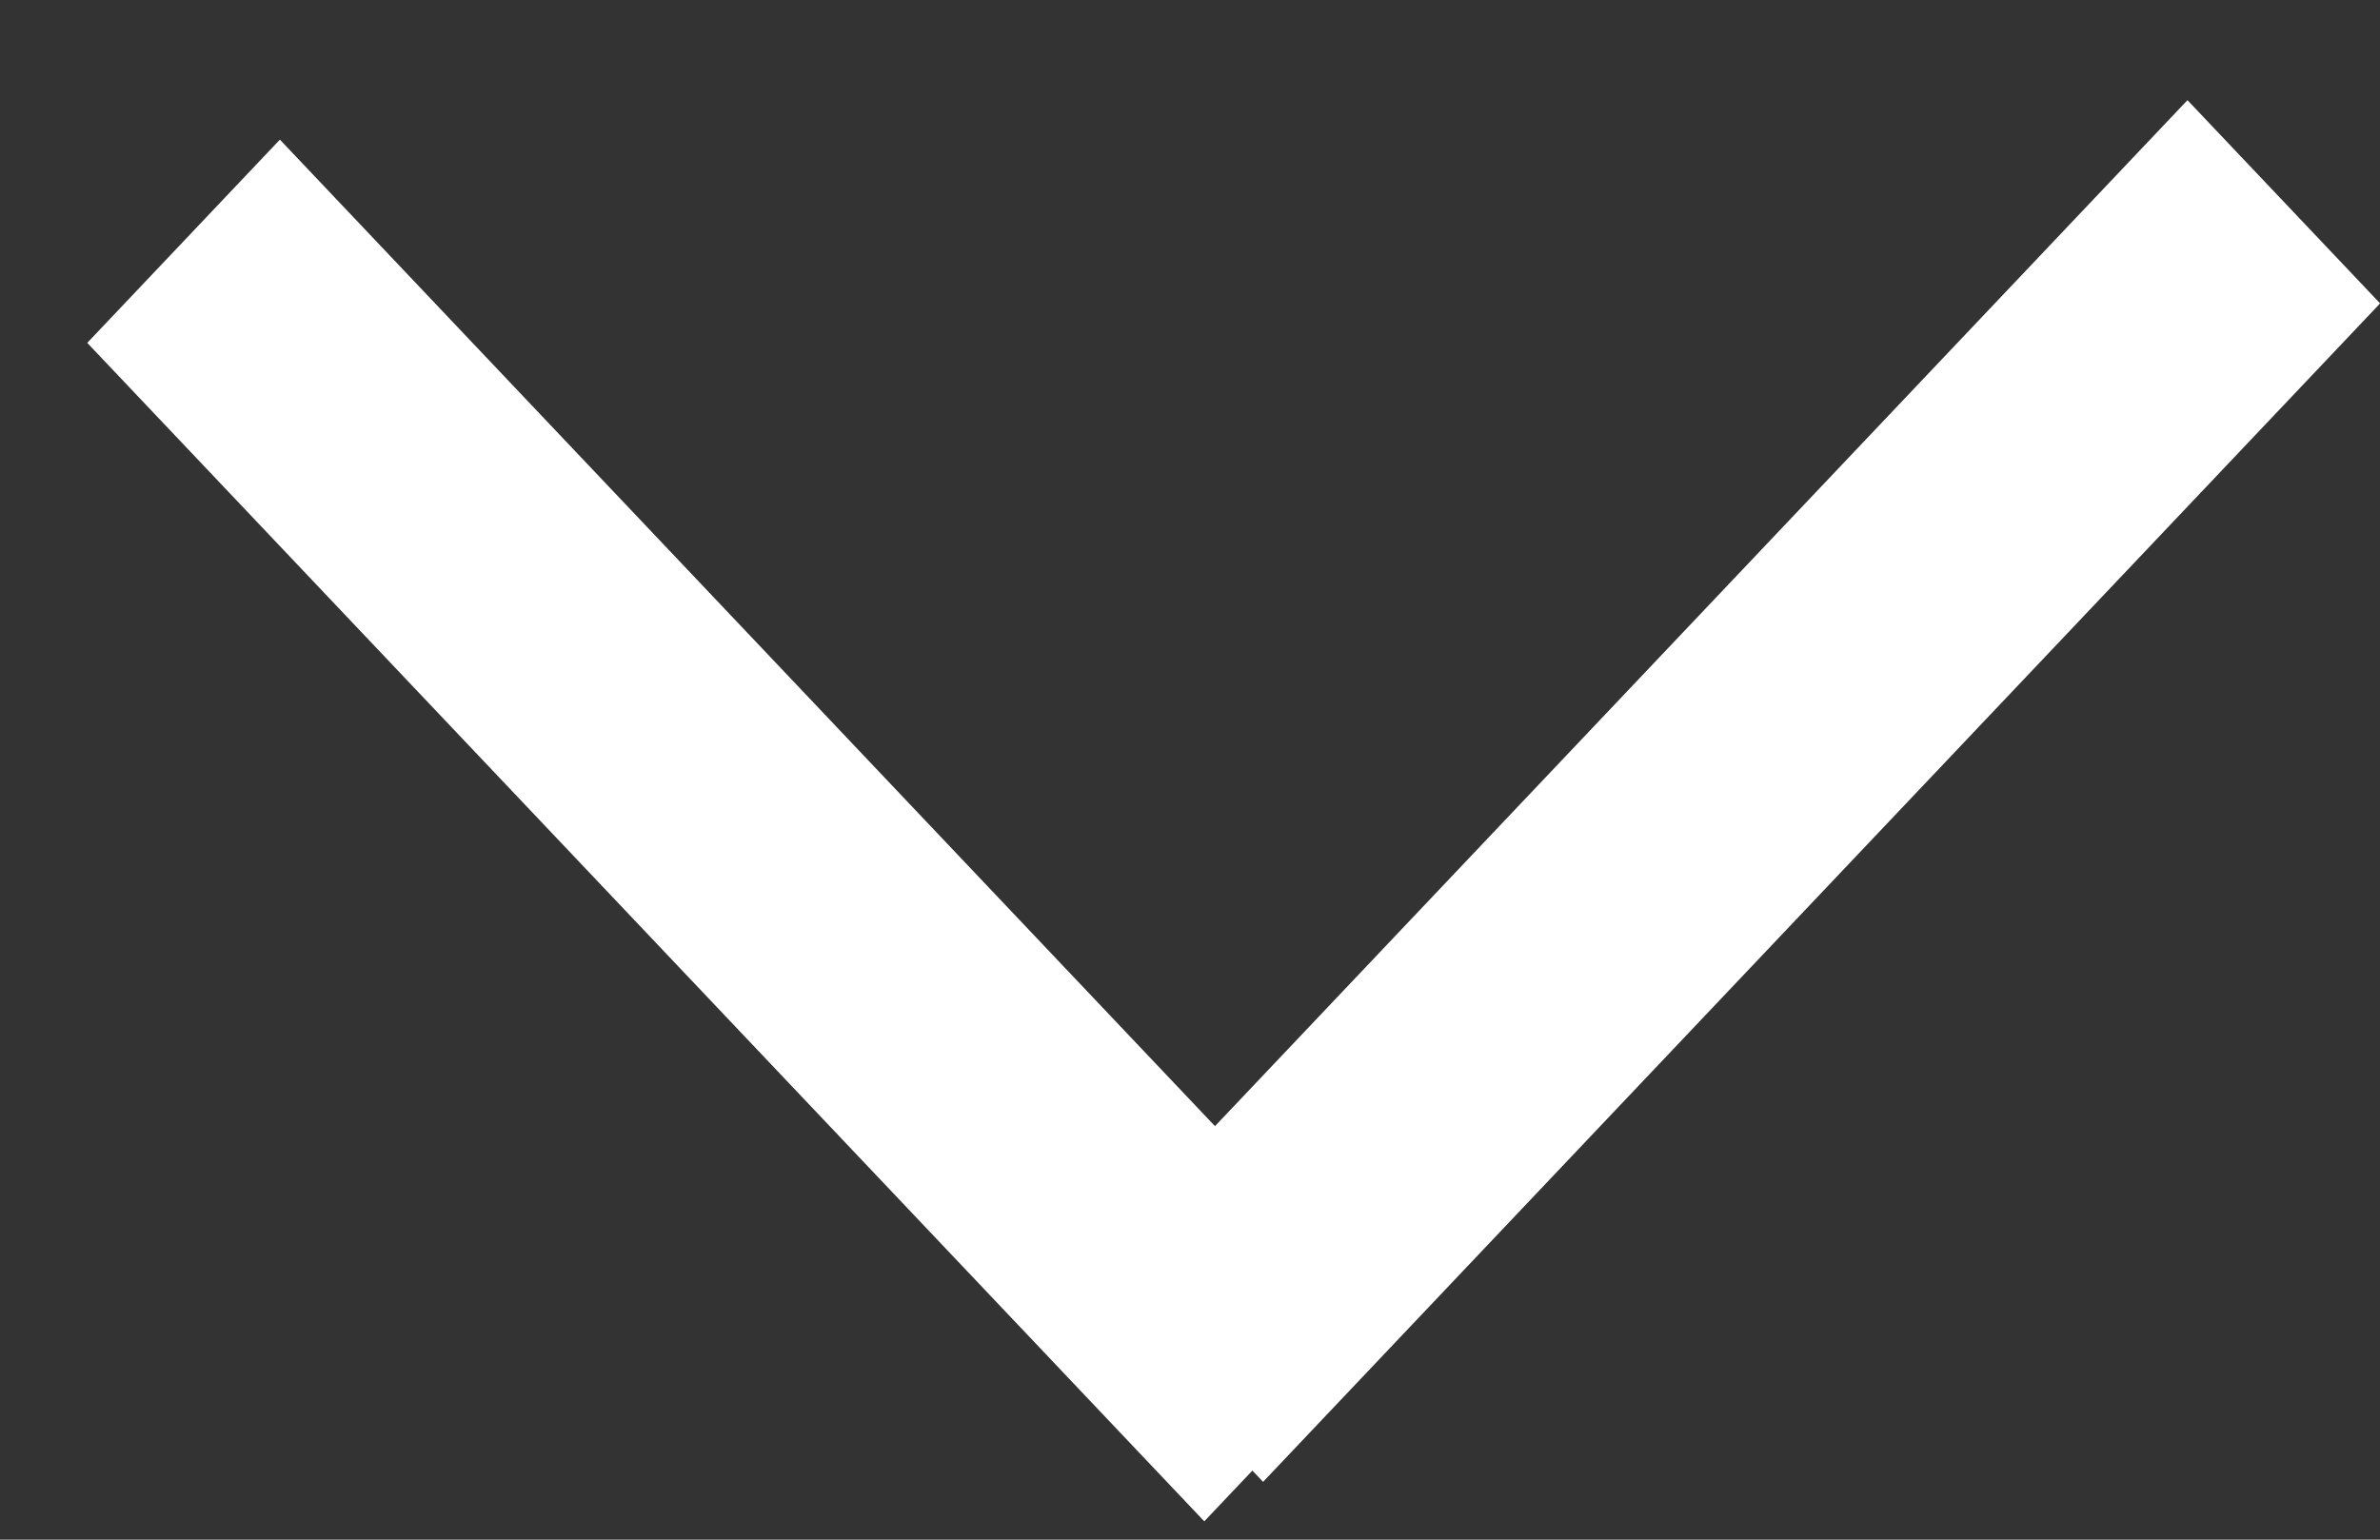
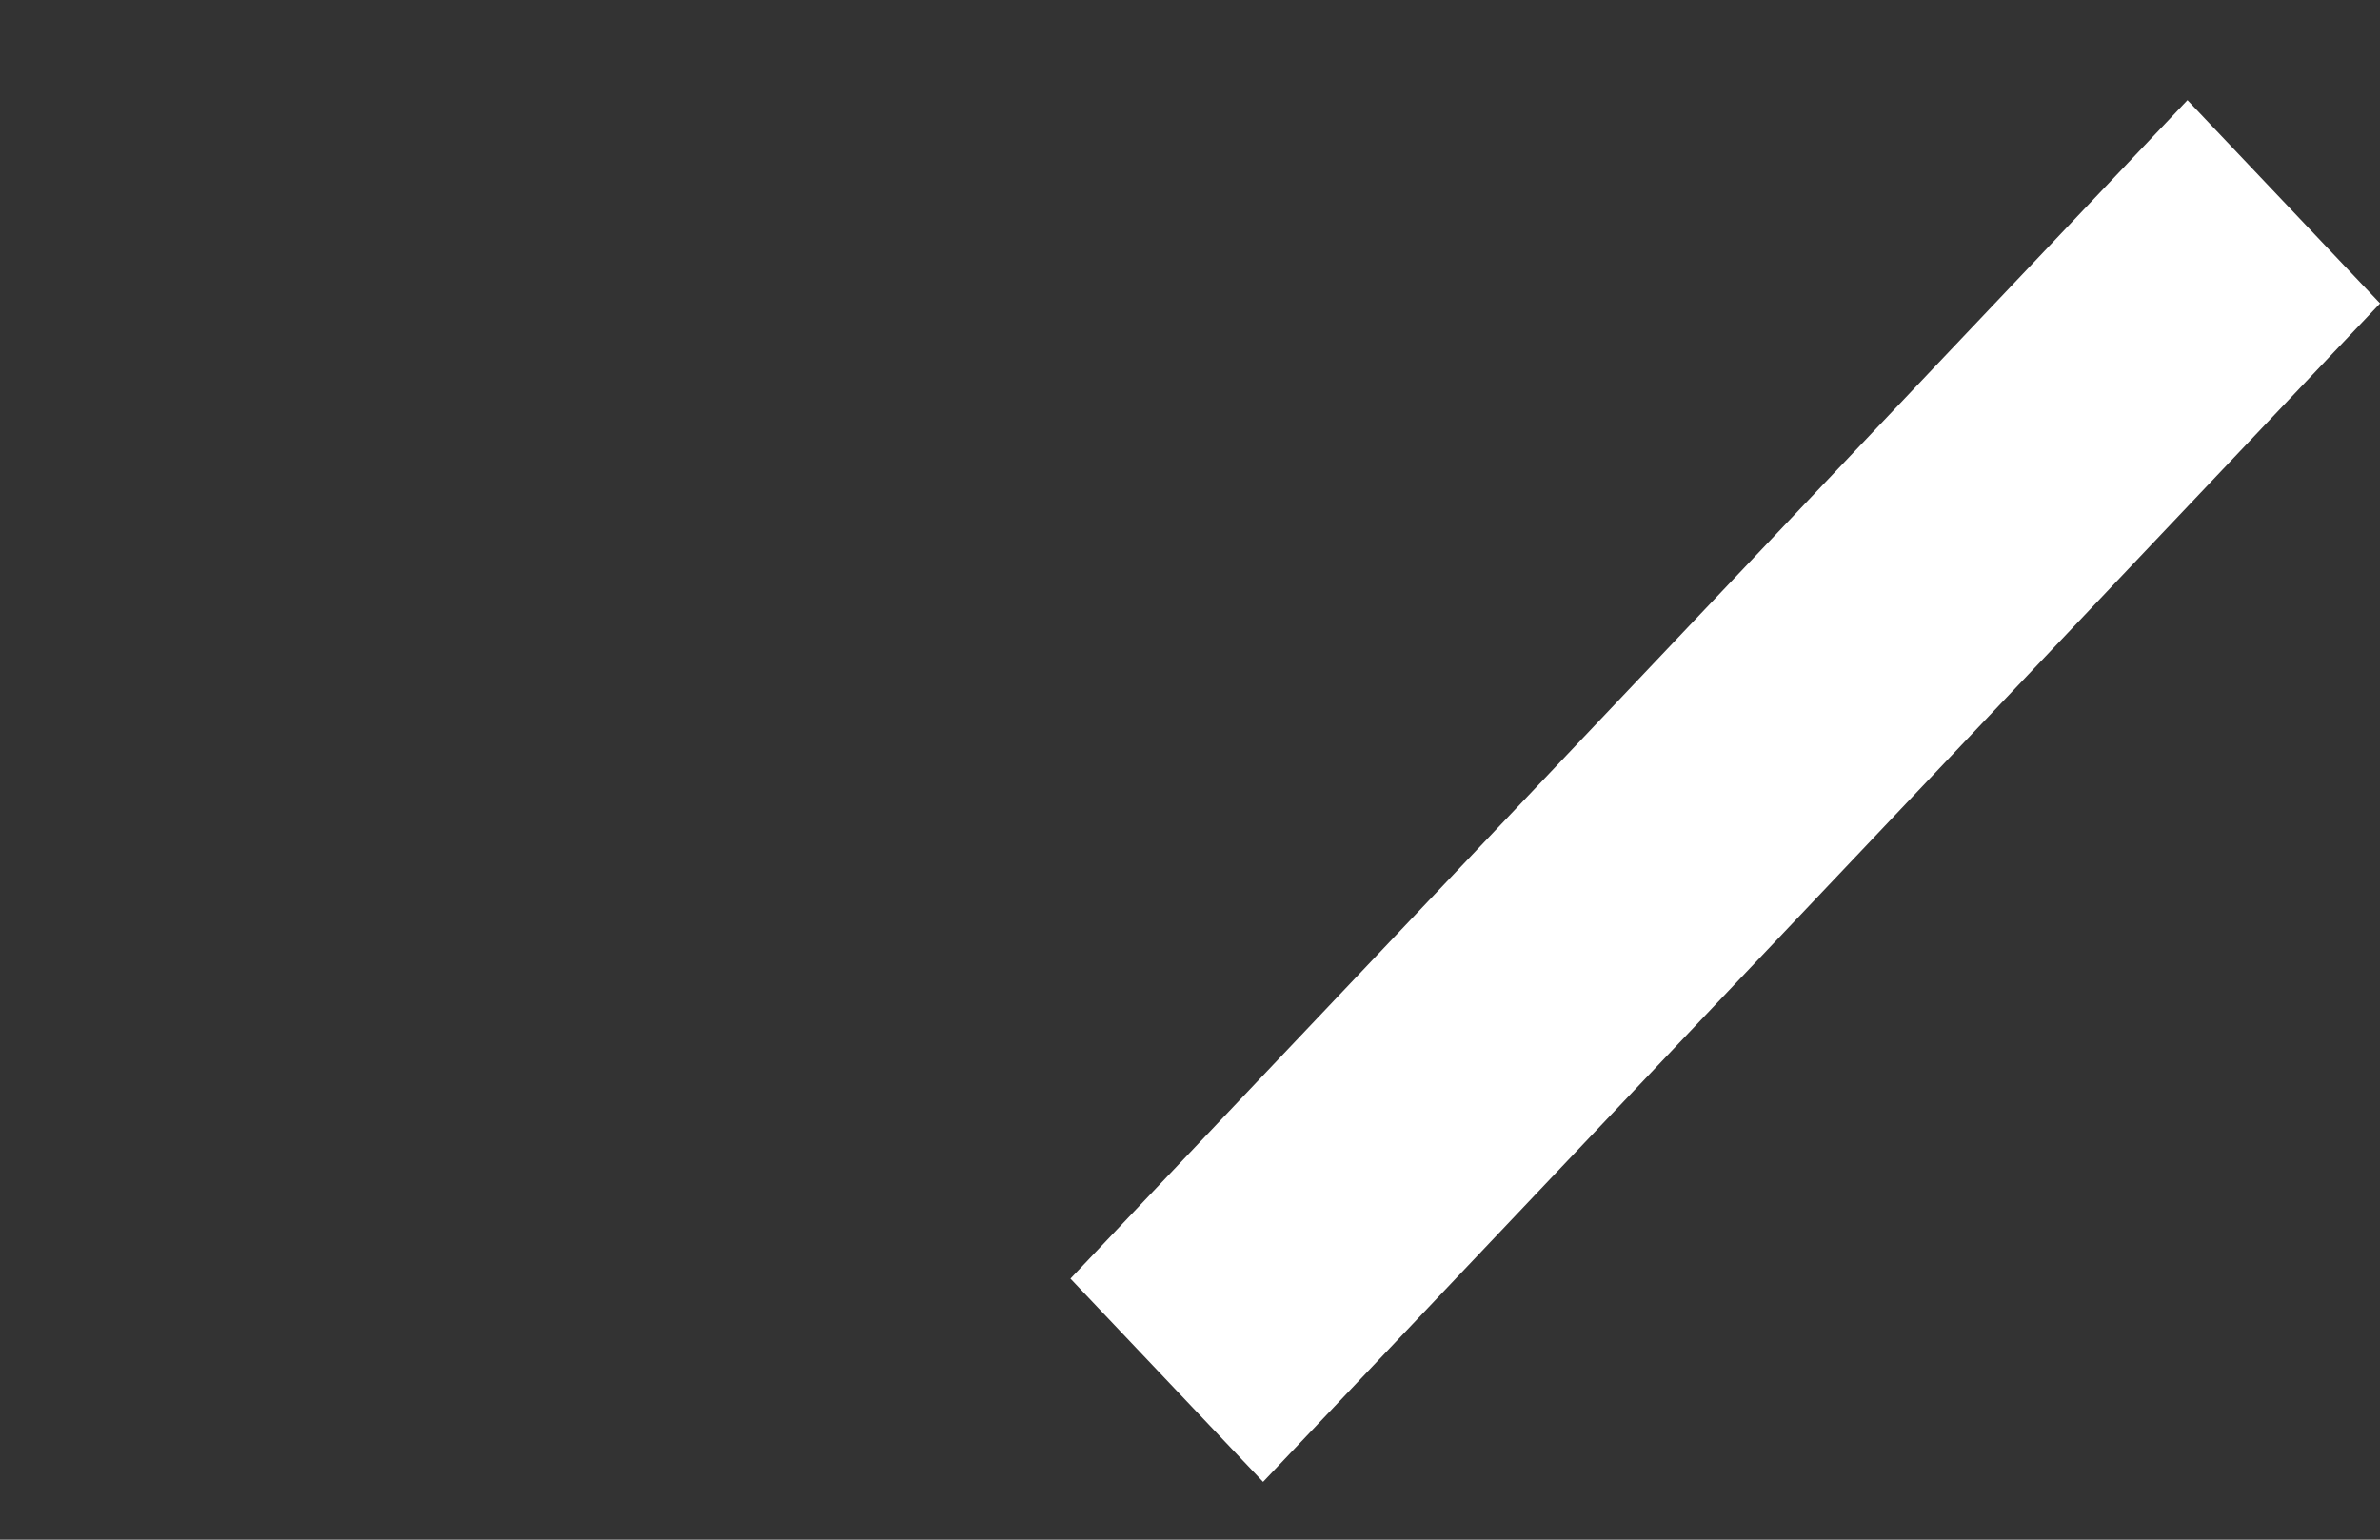
<svg xmlns="http://www.w3.org/2000/svg" width="17" height="11" viewBox="0 0 17 11" fill="none">
  <rect x="0" y="0" width="17" height="11" fill="#333333" stroke="none" />
  <line y1="-1" x2="11.597" y2="-1" transform="matrix(0.688 -0.726 0.688 0.726 9.022 10.587)" stroke="white" stroke-width="2" />
-   <line y1="-1" x2="11.597" y2="-1" transform="matrix(-0.688 -0.726 0.688 -0.726 9.978 9.417)" stroke="white" stroke-width="2" />
</svg>